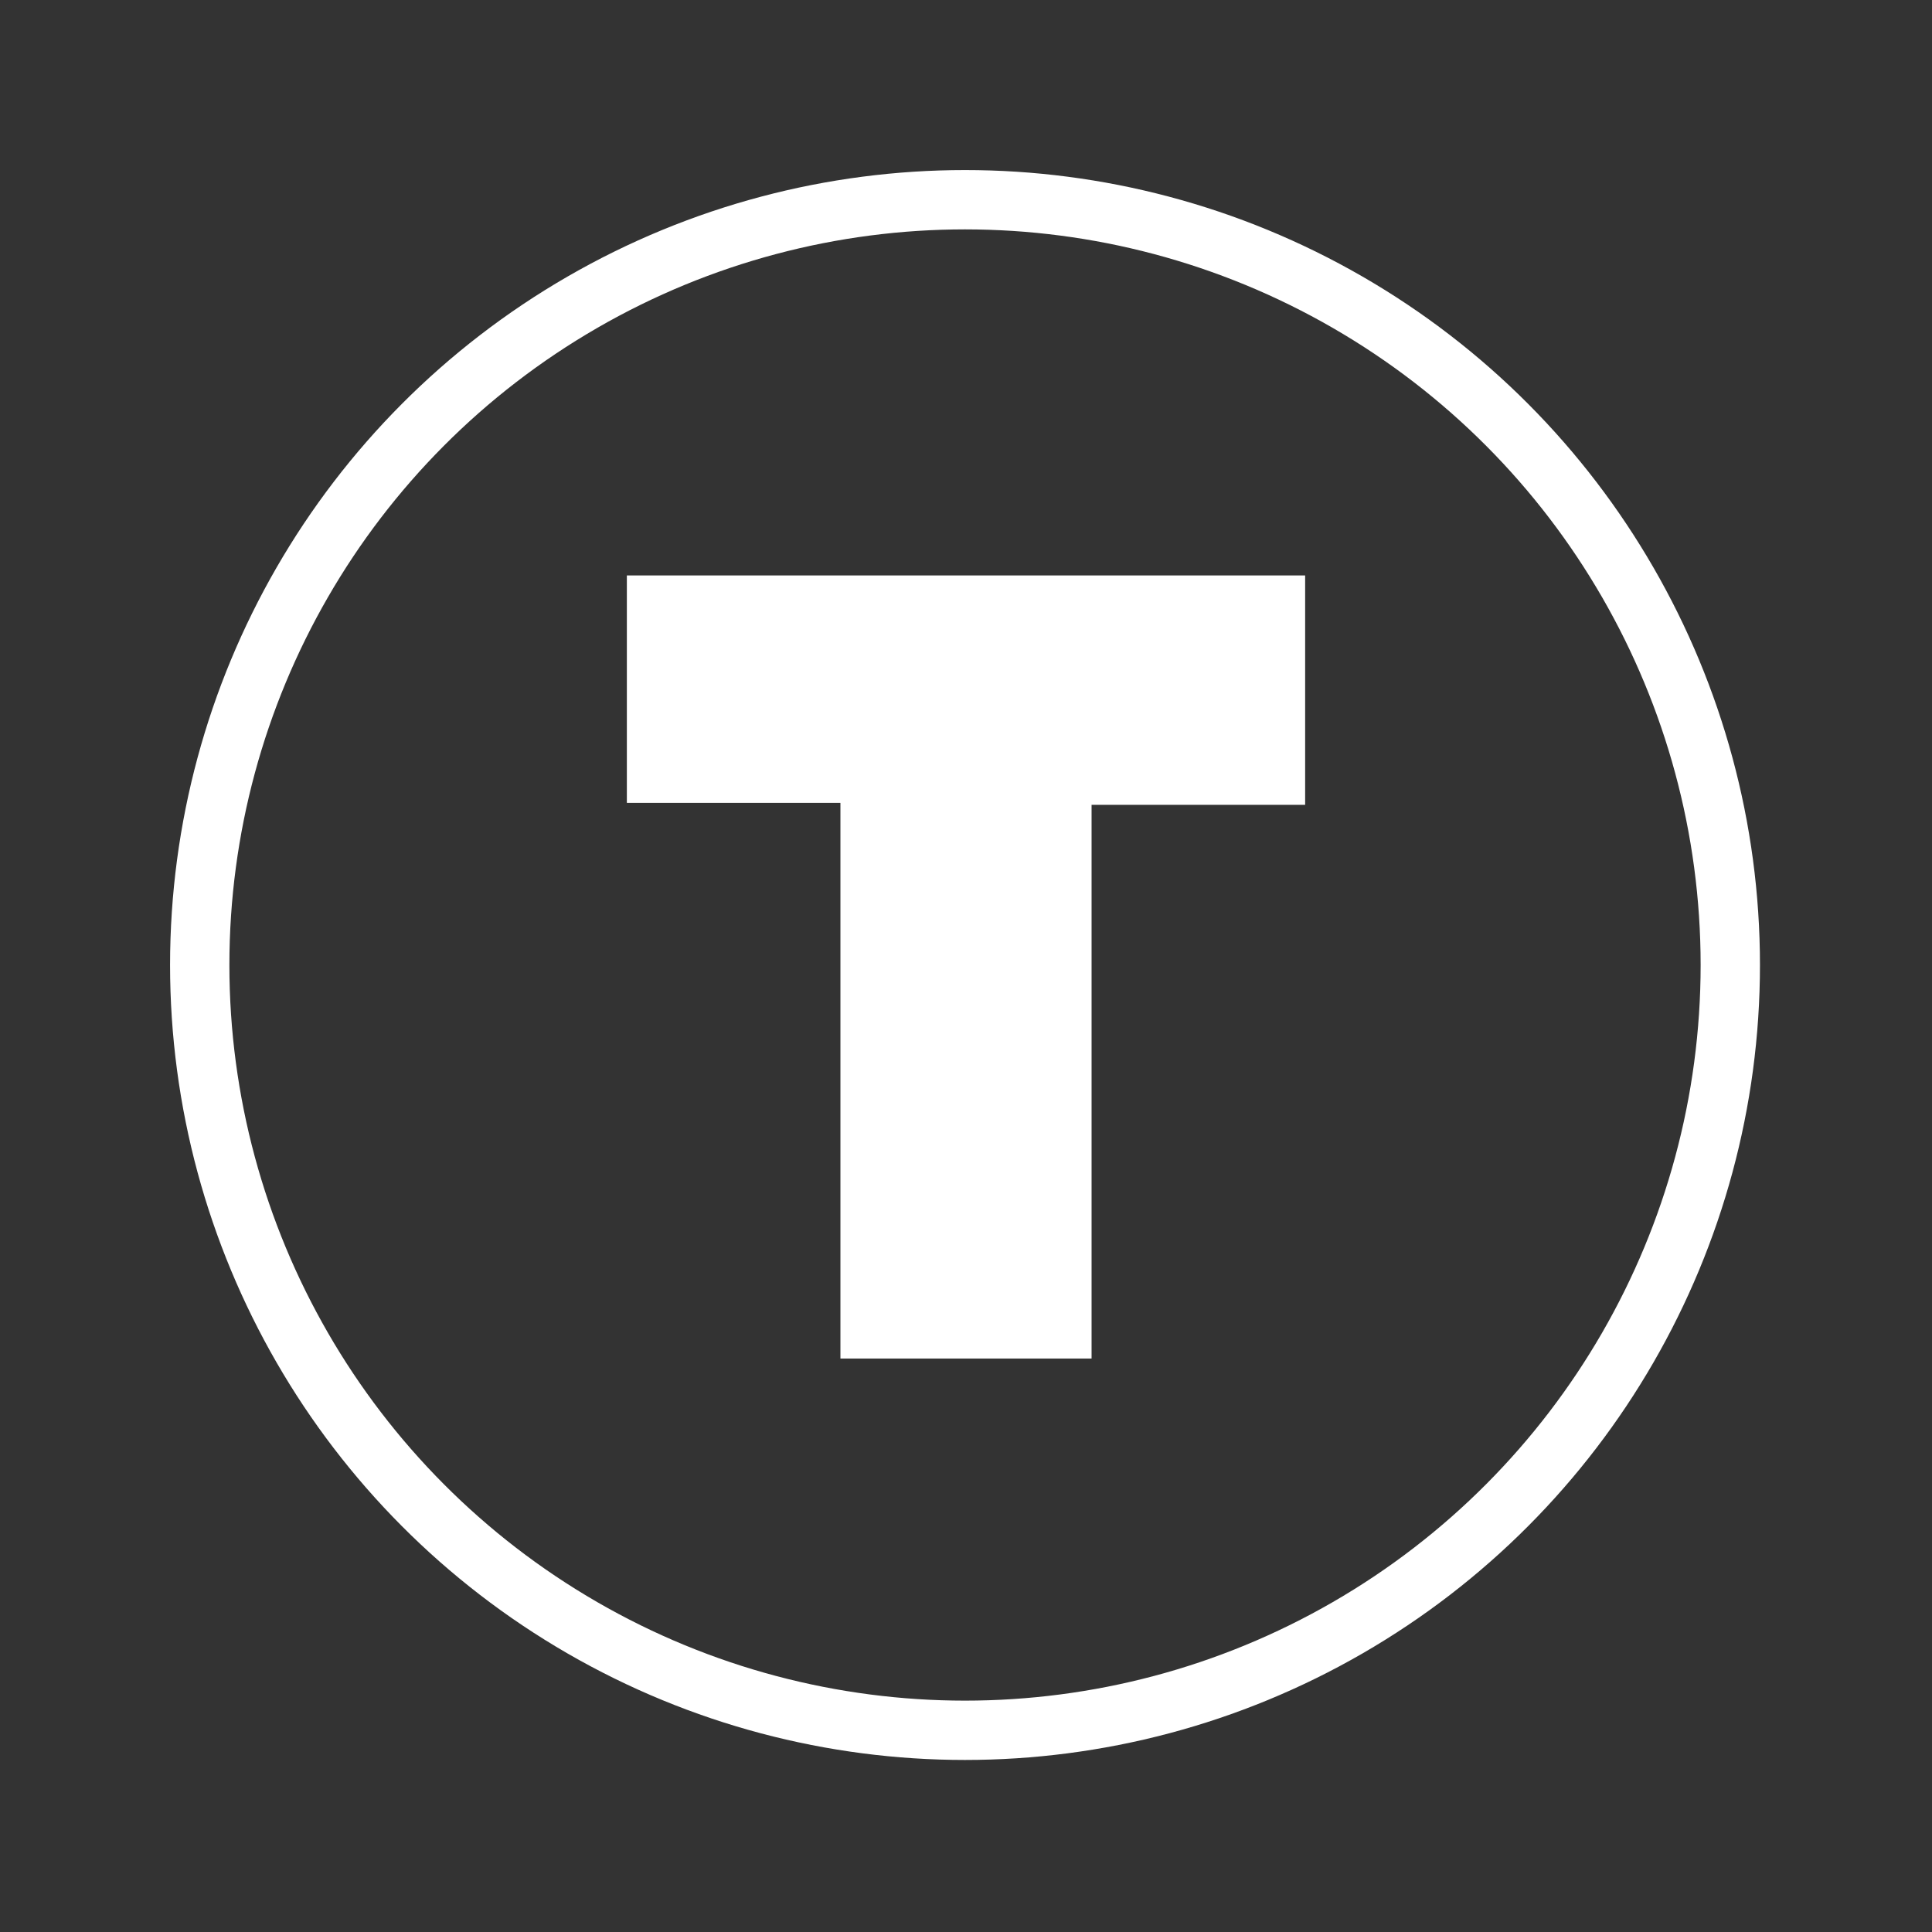
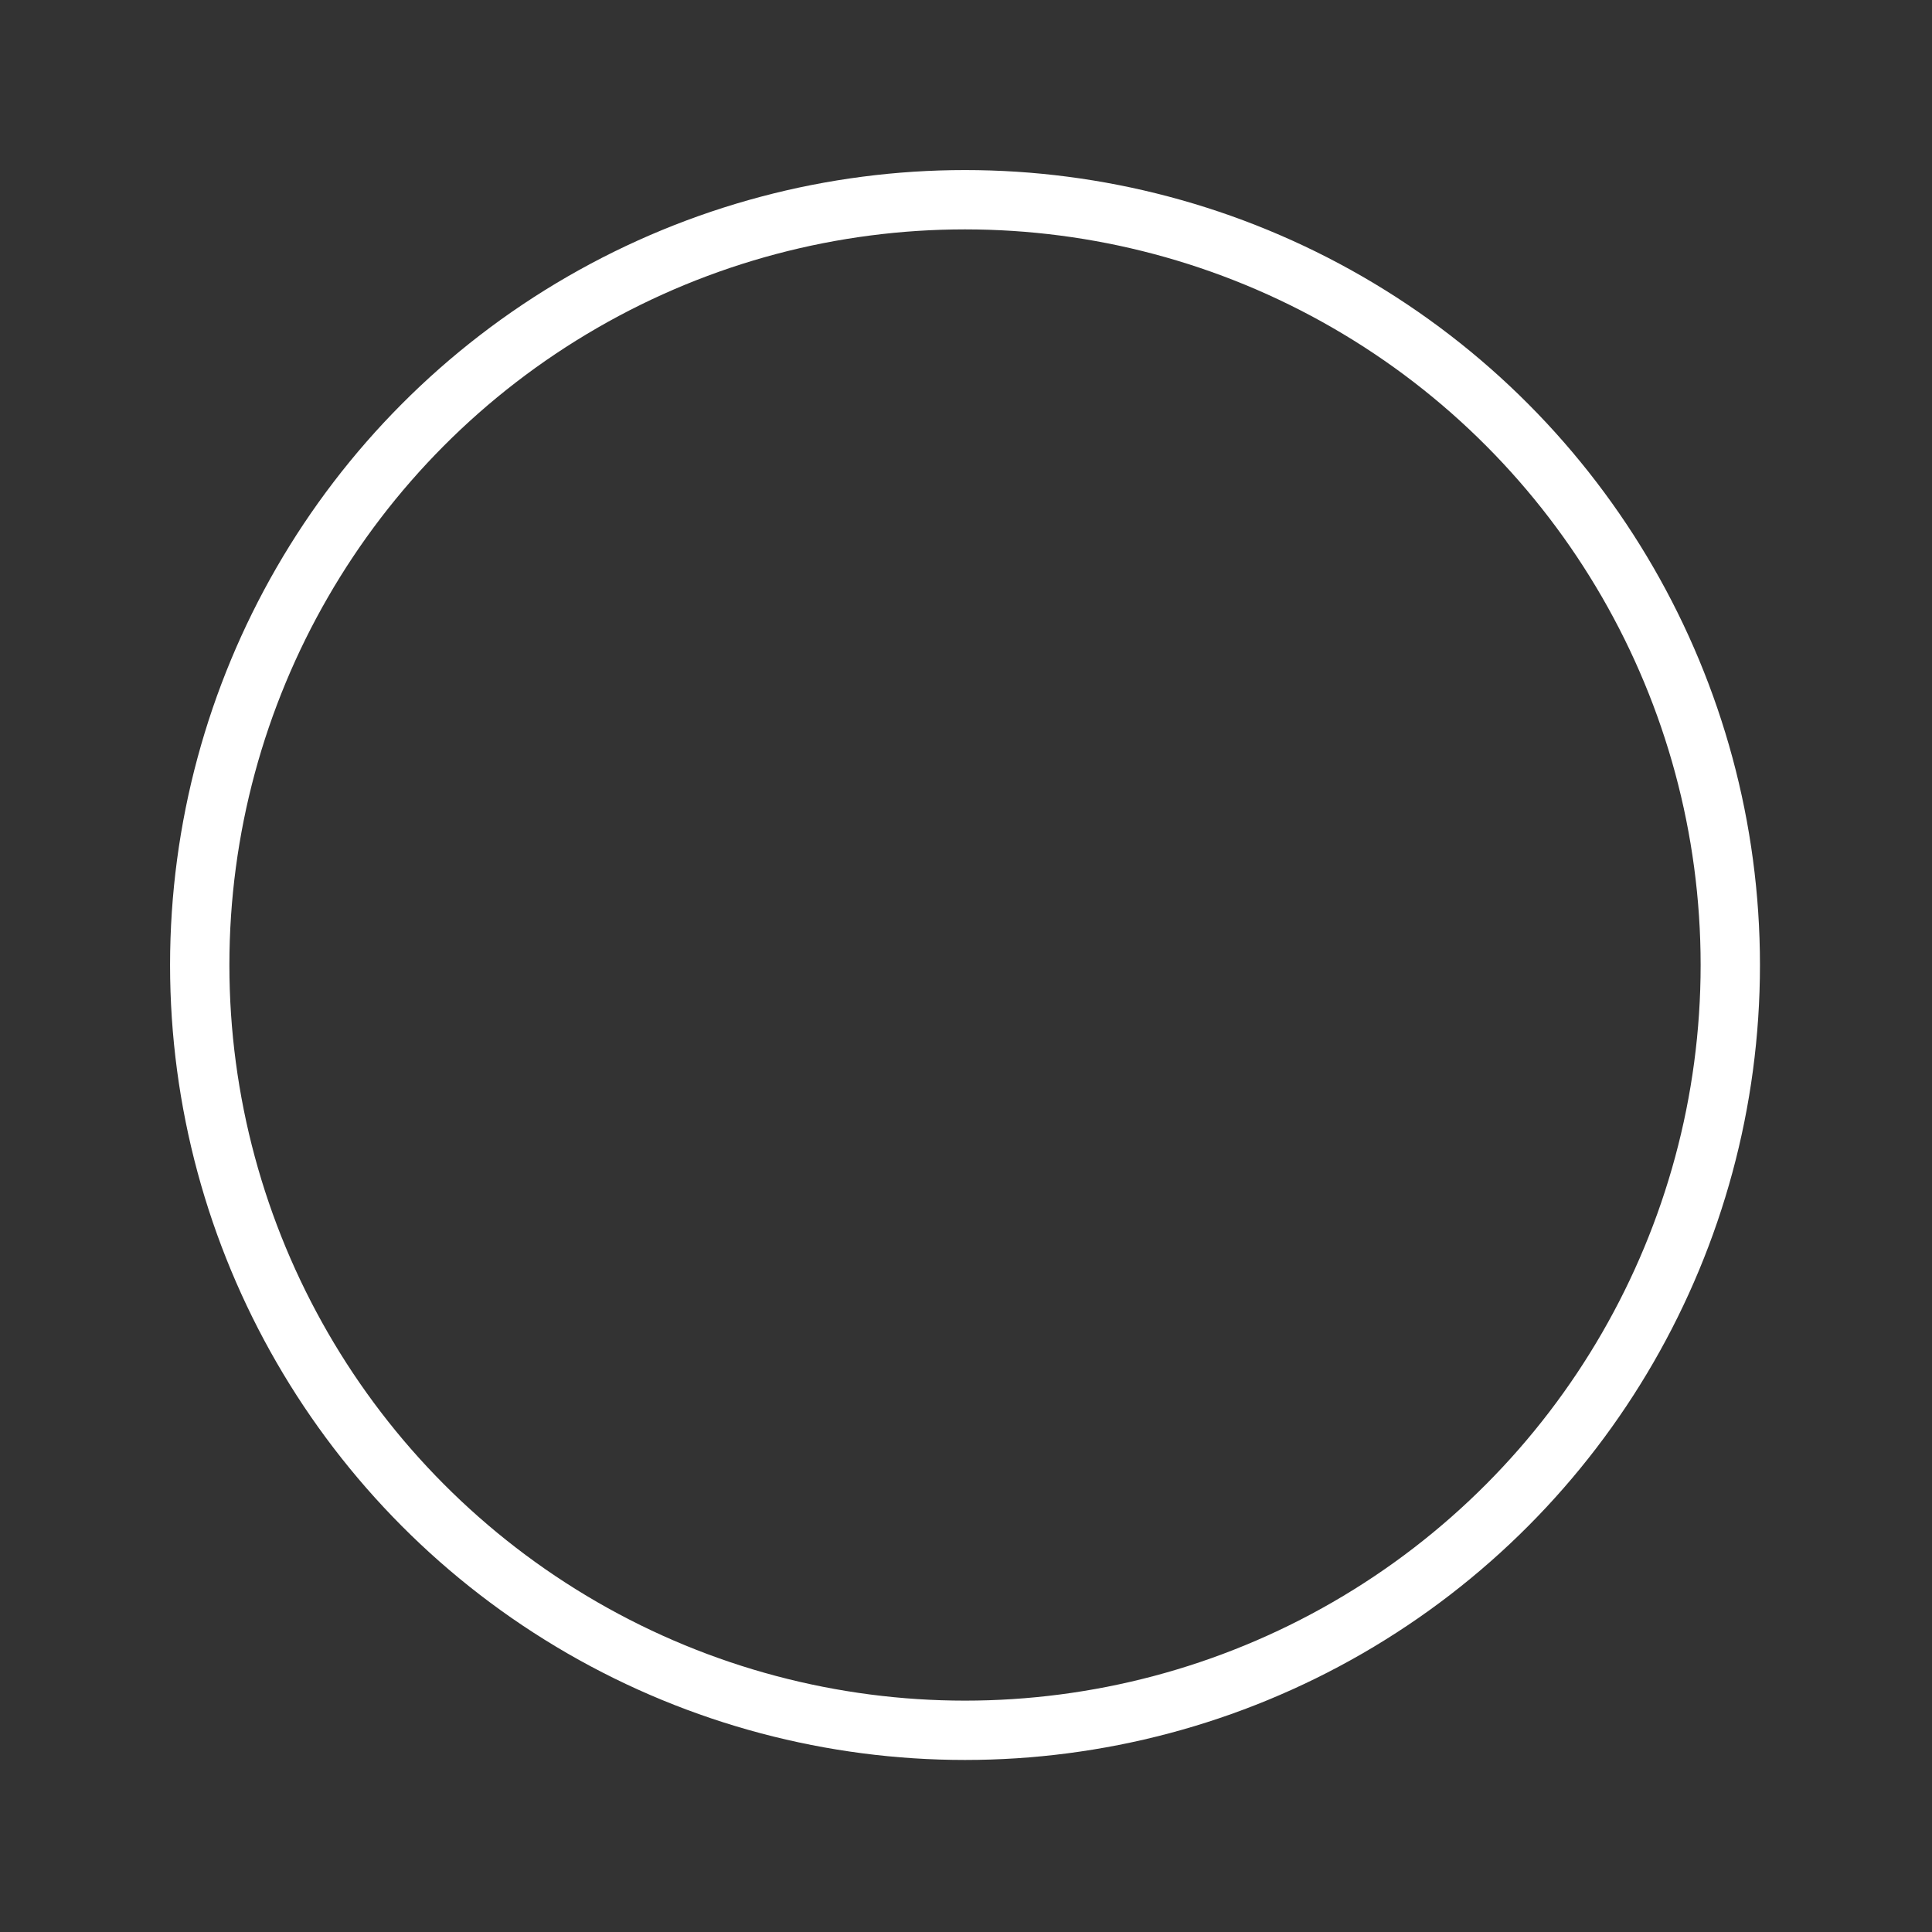
<svg xmlns="http://www.w3.org/2000/svg" version="1.1" id="Layer_1" x="0px" y="0px" viewBox="0 0 97.7 97.7" style="enable-background:new 0 0 97.7 97.7;" xml:space="preserve">
  <rect x="0" y="0" width="97.7" height="97.7" fill="#333333" stroke="none" />
  <style type="text/css">
	.st0{fill:none;}
	.st1{fill:none;stroke:#FFFFFF;stroke-width:3;stroke-miterlimit:10;}
	.st2{fill:#FFFFFF;}
</style>
  <rect x="0.3" y="0.3" class="st0" width="97" height="97" />
  <g>
    <circle class="st1" cx="48.8" cy="48.8" r="38.7" />
    <g>
-       <path class="st2" d="M42.5,68.6v-28H31.7V29.1H66v11.6H55.2v28H42.5z" />
-     </g>
+       </g>
  </g>
</svg>